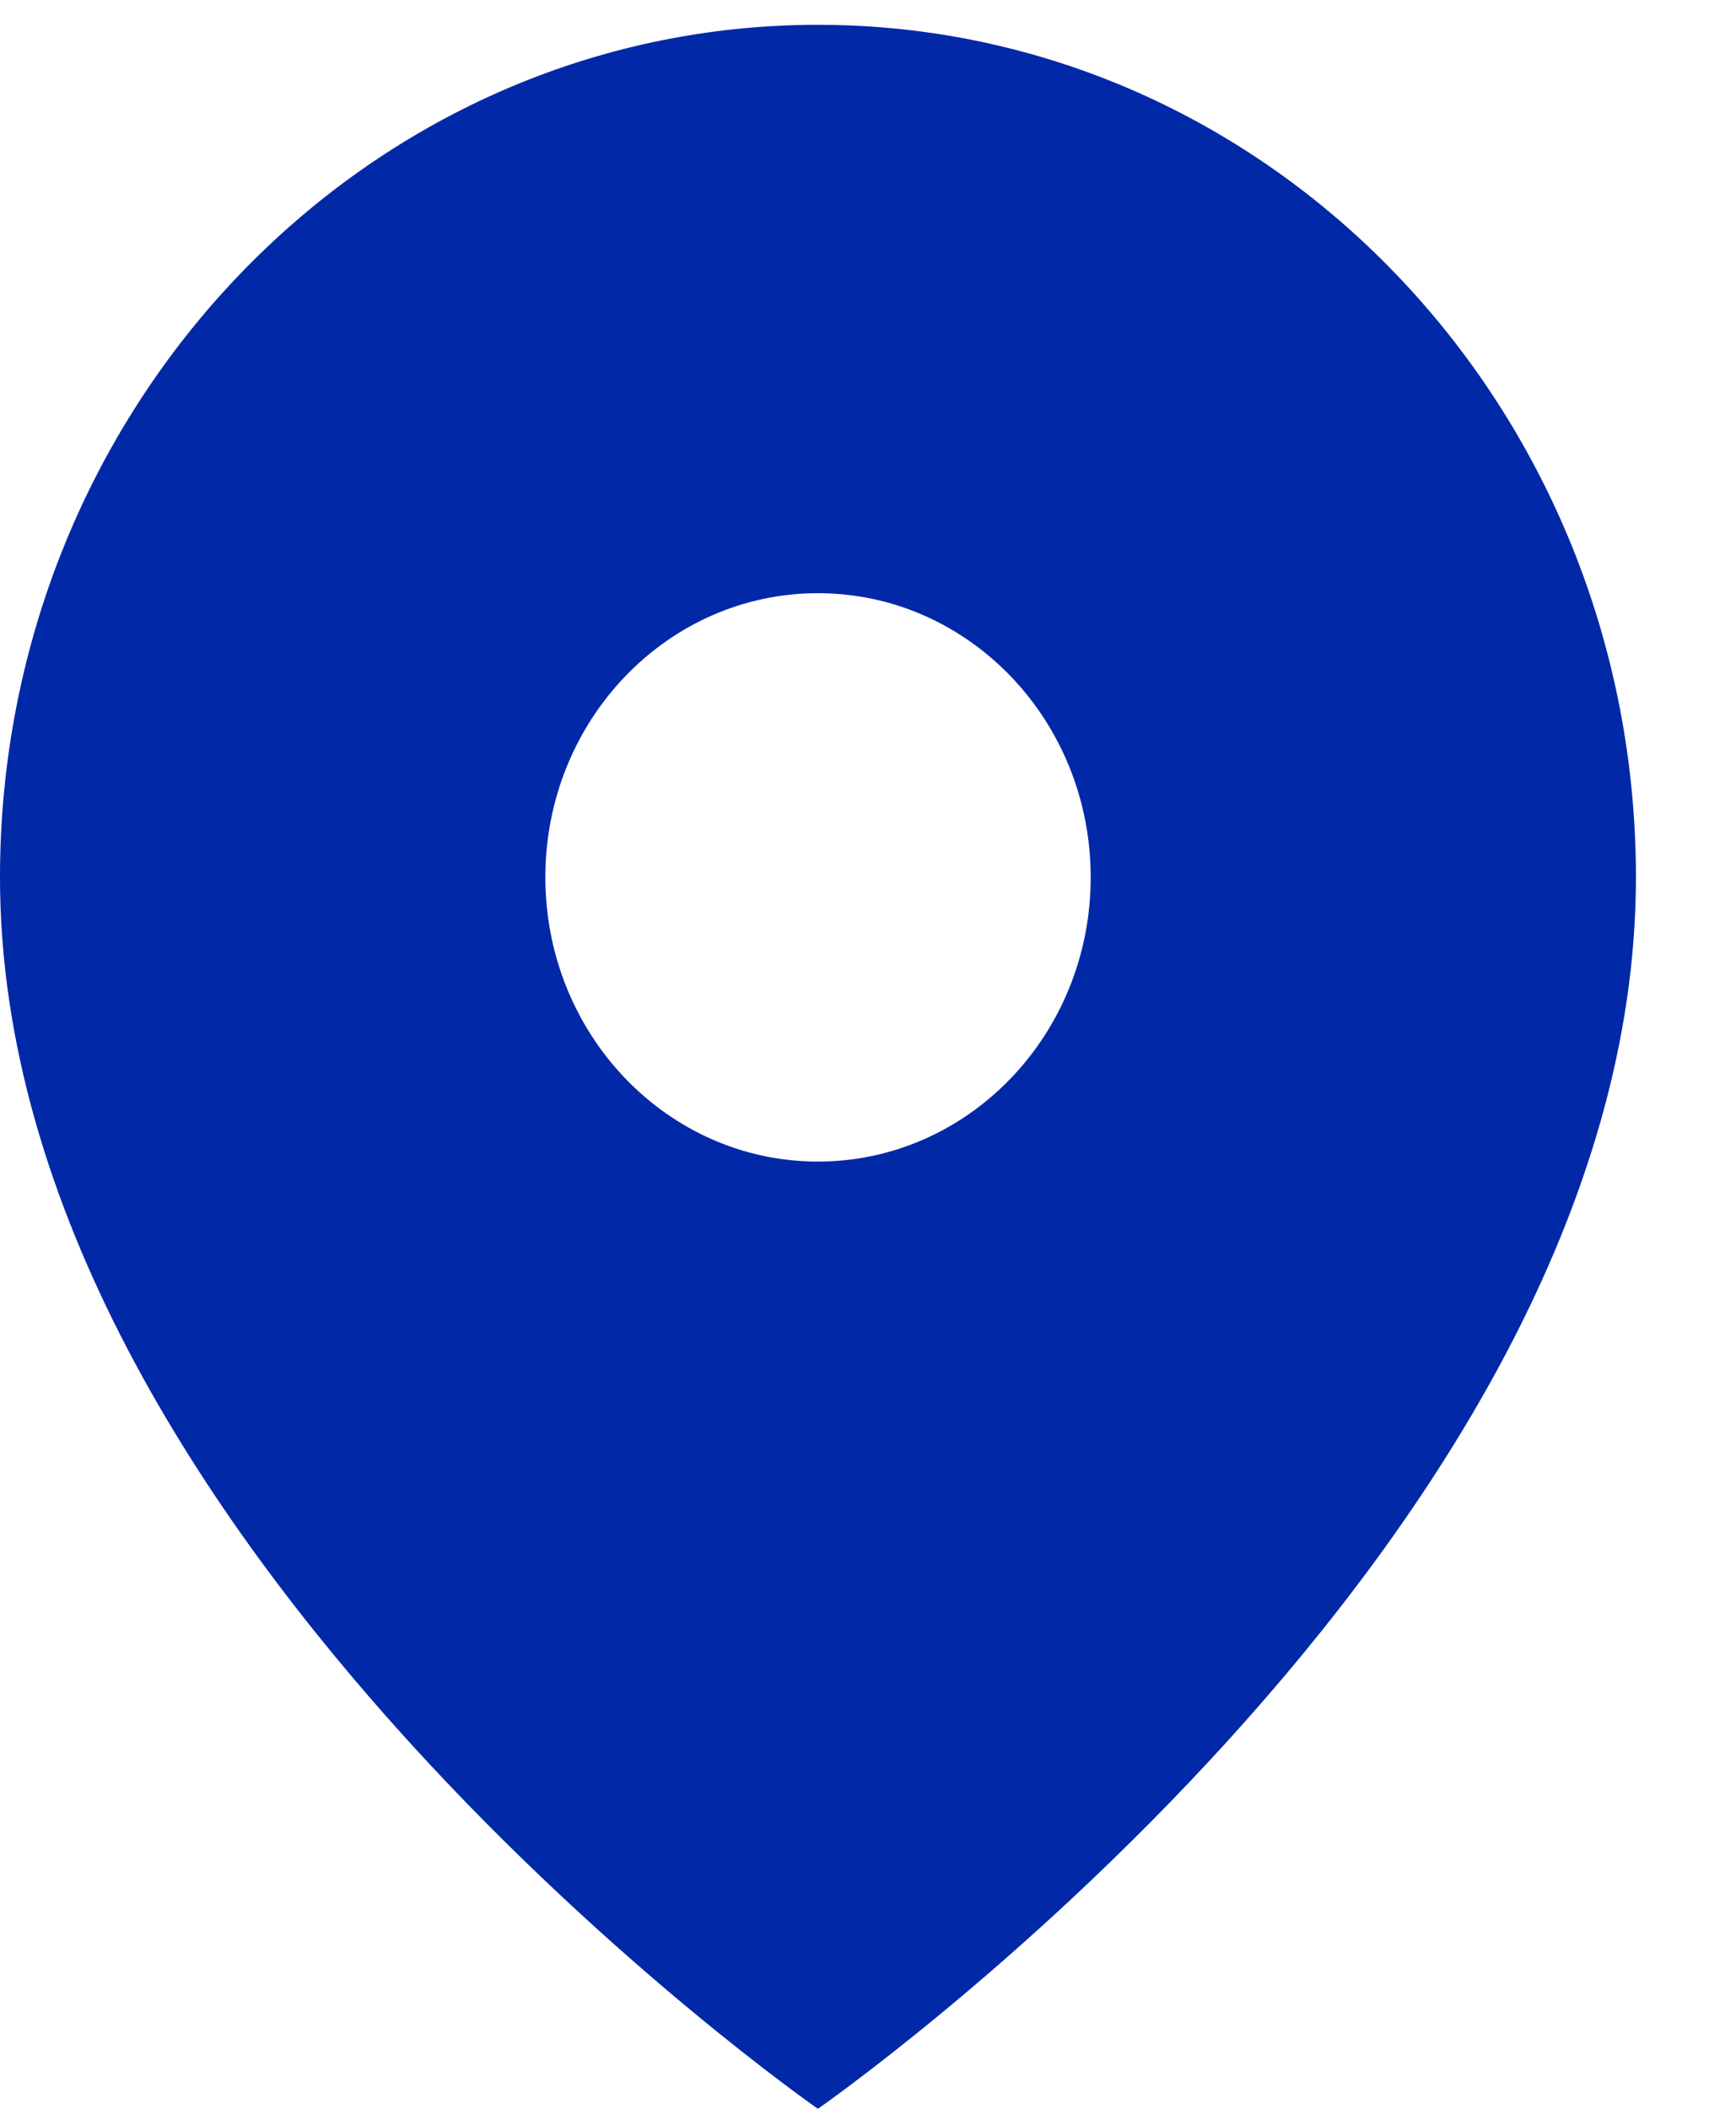
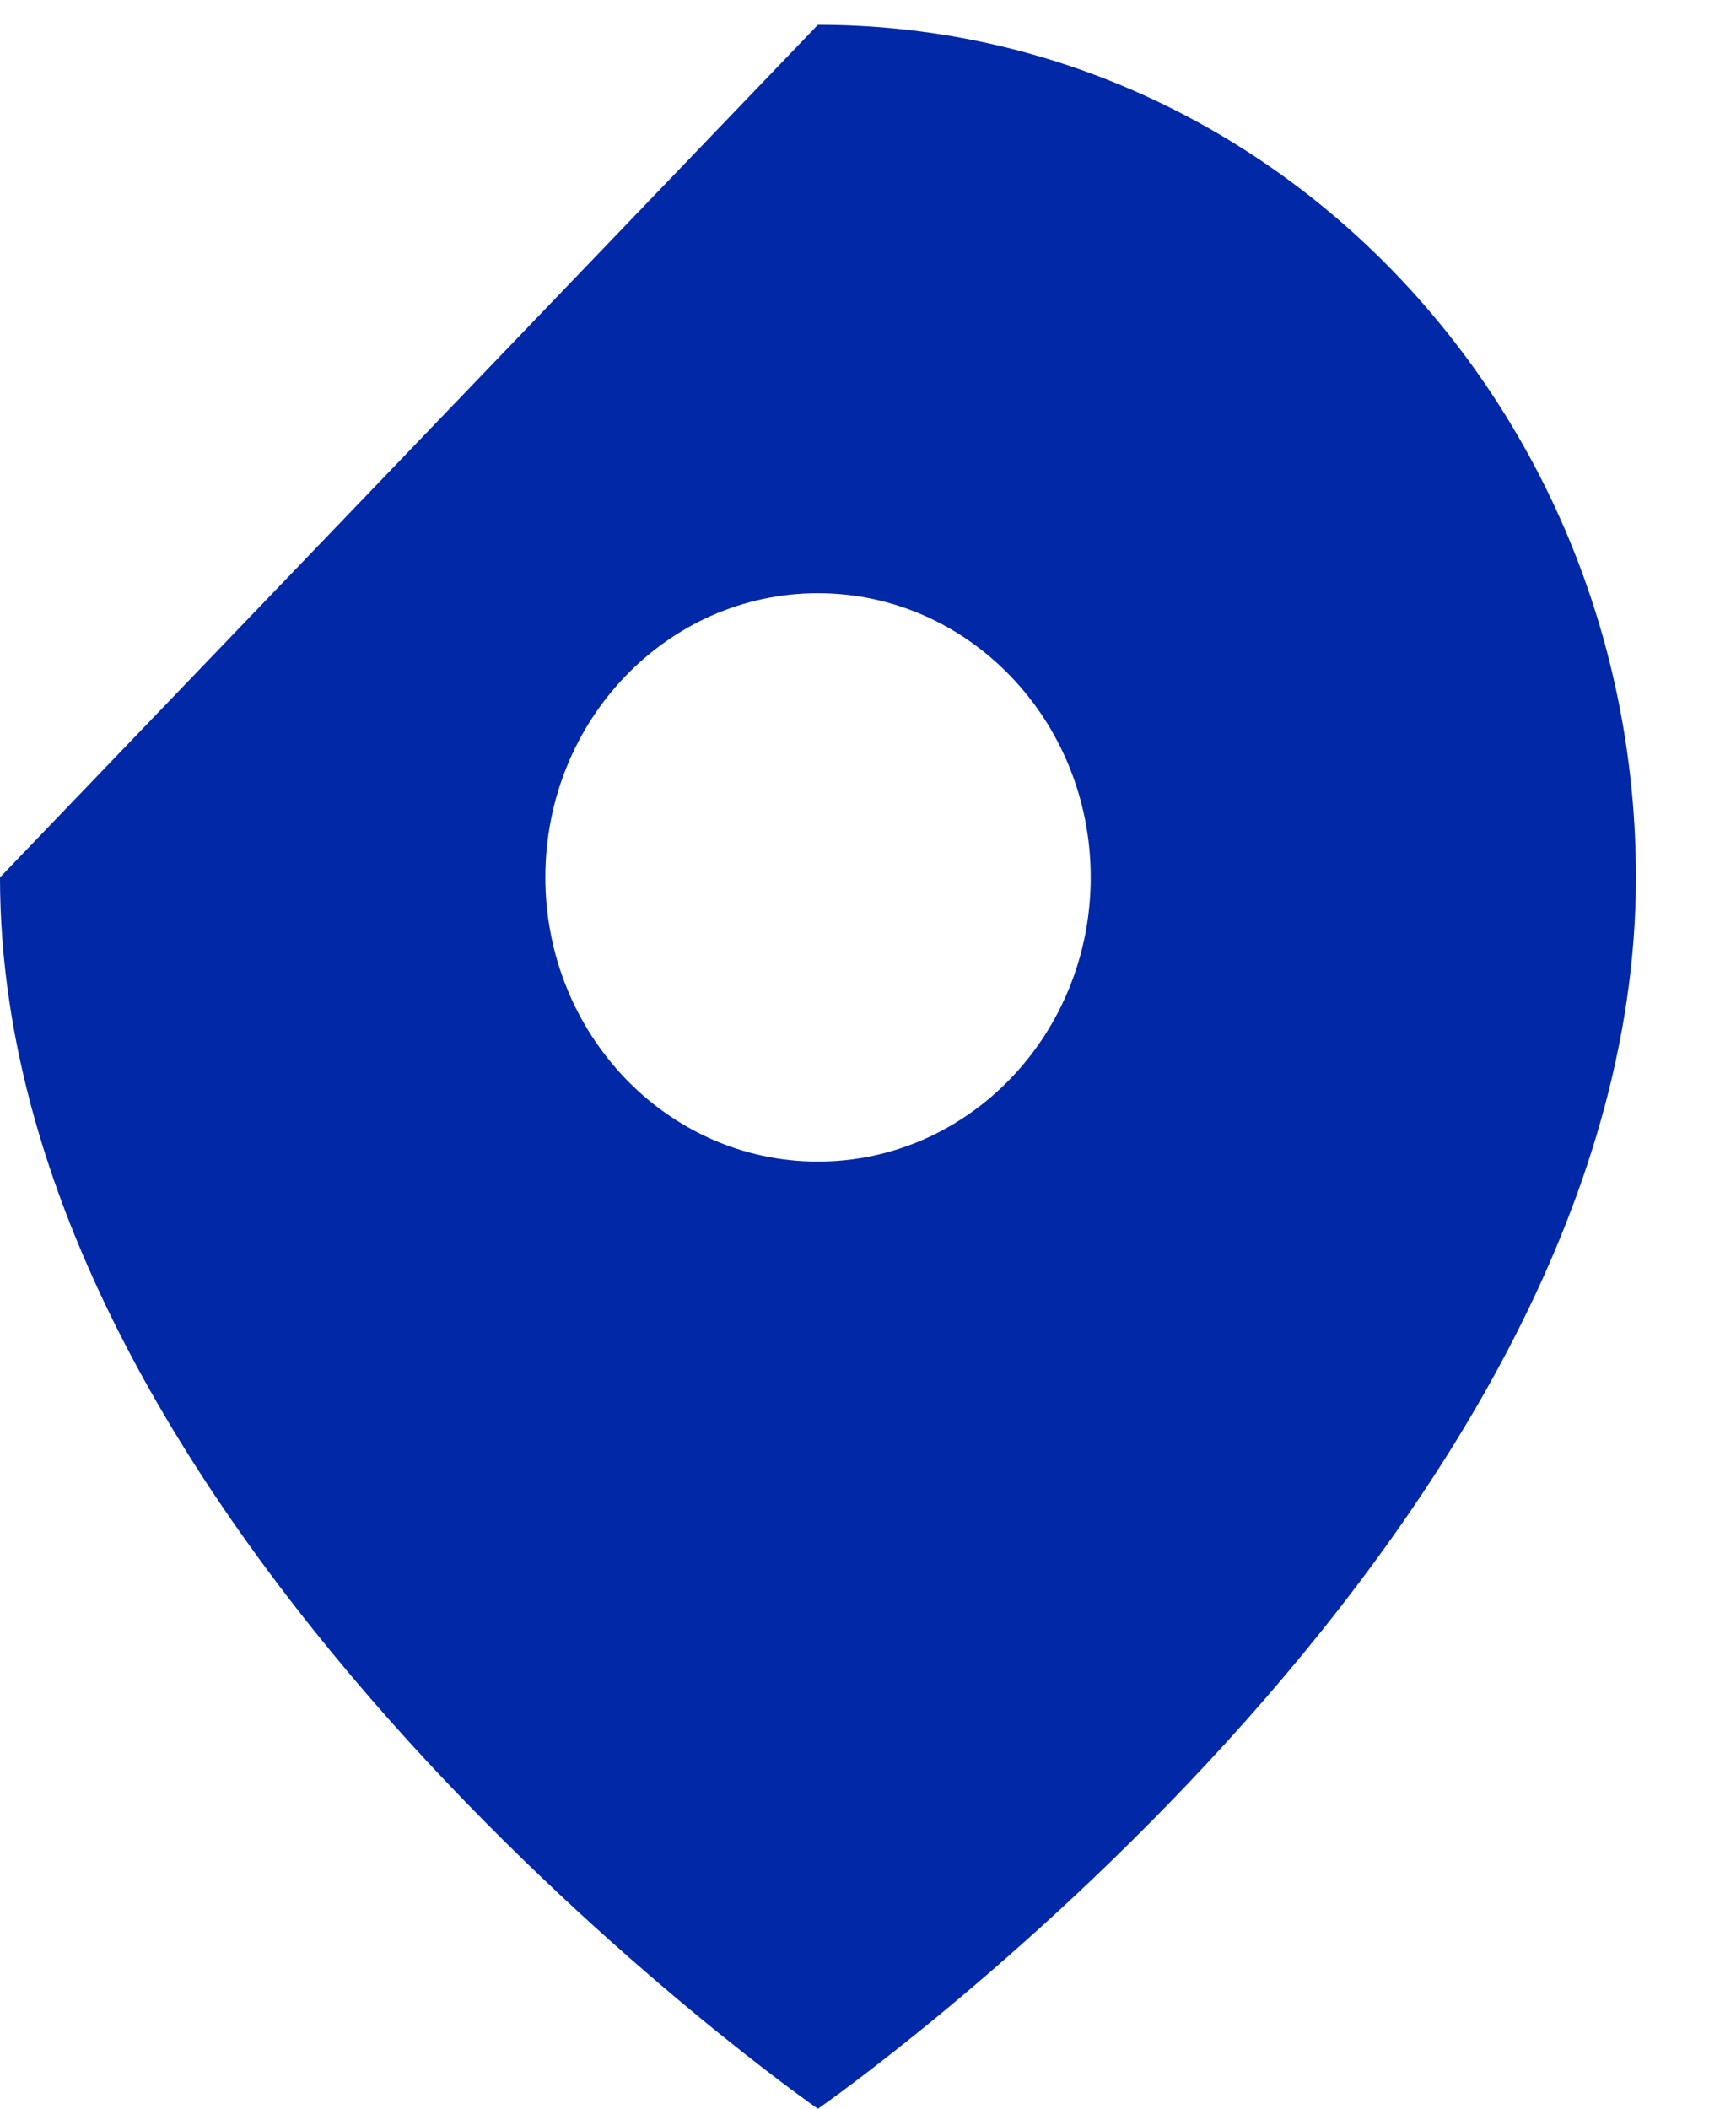
<svg xmlns="http://www.w3.org/2000/svg" width="14" height="17" viewBox="0 0 14 17">
-   <path d="M6.596.2c3.644 0 6.597 3.077 6.597 6.873 0 5.345-6.597 9.927-6.597 9.927S0 12.418 0 7.073C0 3.277 2.953.2 6.596.2zm0 4.582c-1.214 0-2.198 1.025-2.198 2.29 0 1.266.984 2.292 2.198 2.292 1.215 0 2.2-1.026 2.2-2.291 0-1.266-.985-2.291-2.2-2.291z" fill="#0028A7" fill-rule="evenodd" />
+   <path d="M6.596.2c3.644 0 6.597 3.077 6.597 6.873 0 5.345-6.597 9.927-6.597 9.927S0 12.418 0 7.073zm0 4.582c-1.214 0-2.198 1.025-2.198 2.29 0 1.266.984 2.292 2.198 2.292 1.215 0 2.2-1.026 2.2-2.291 0-1.266-.985-2.291-2.2-2.291z" fill="#0028A7" fill-rule="evenodd" />
</svg>